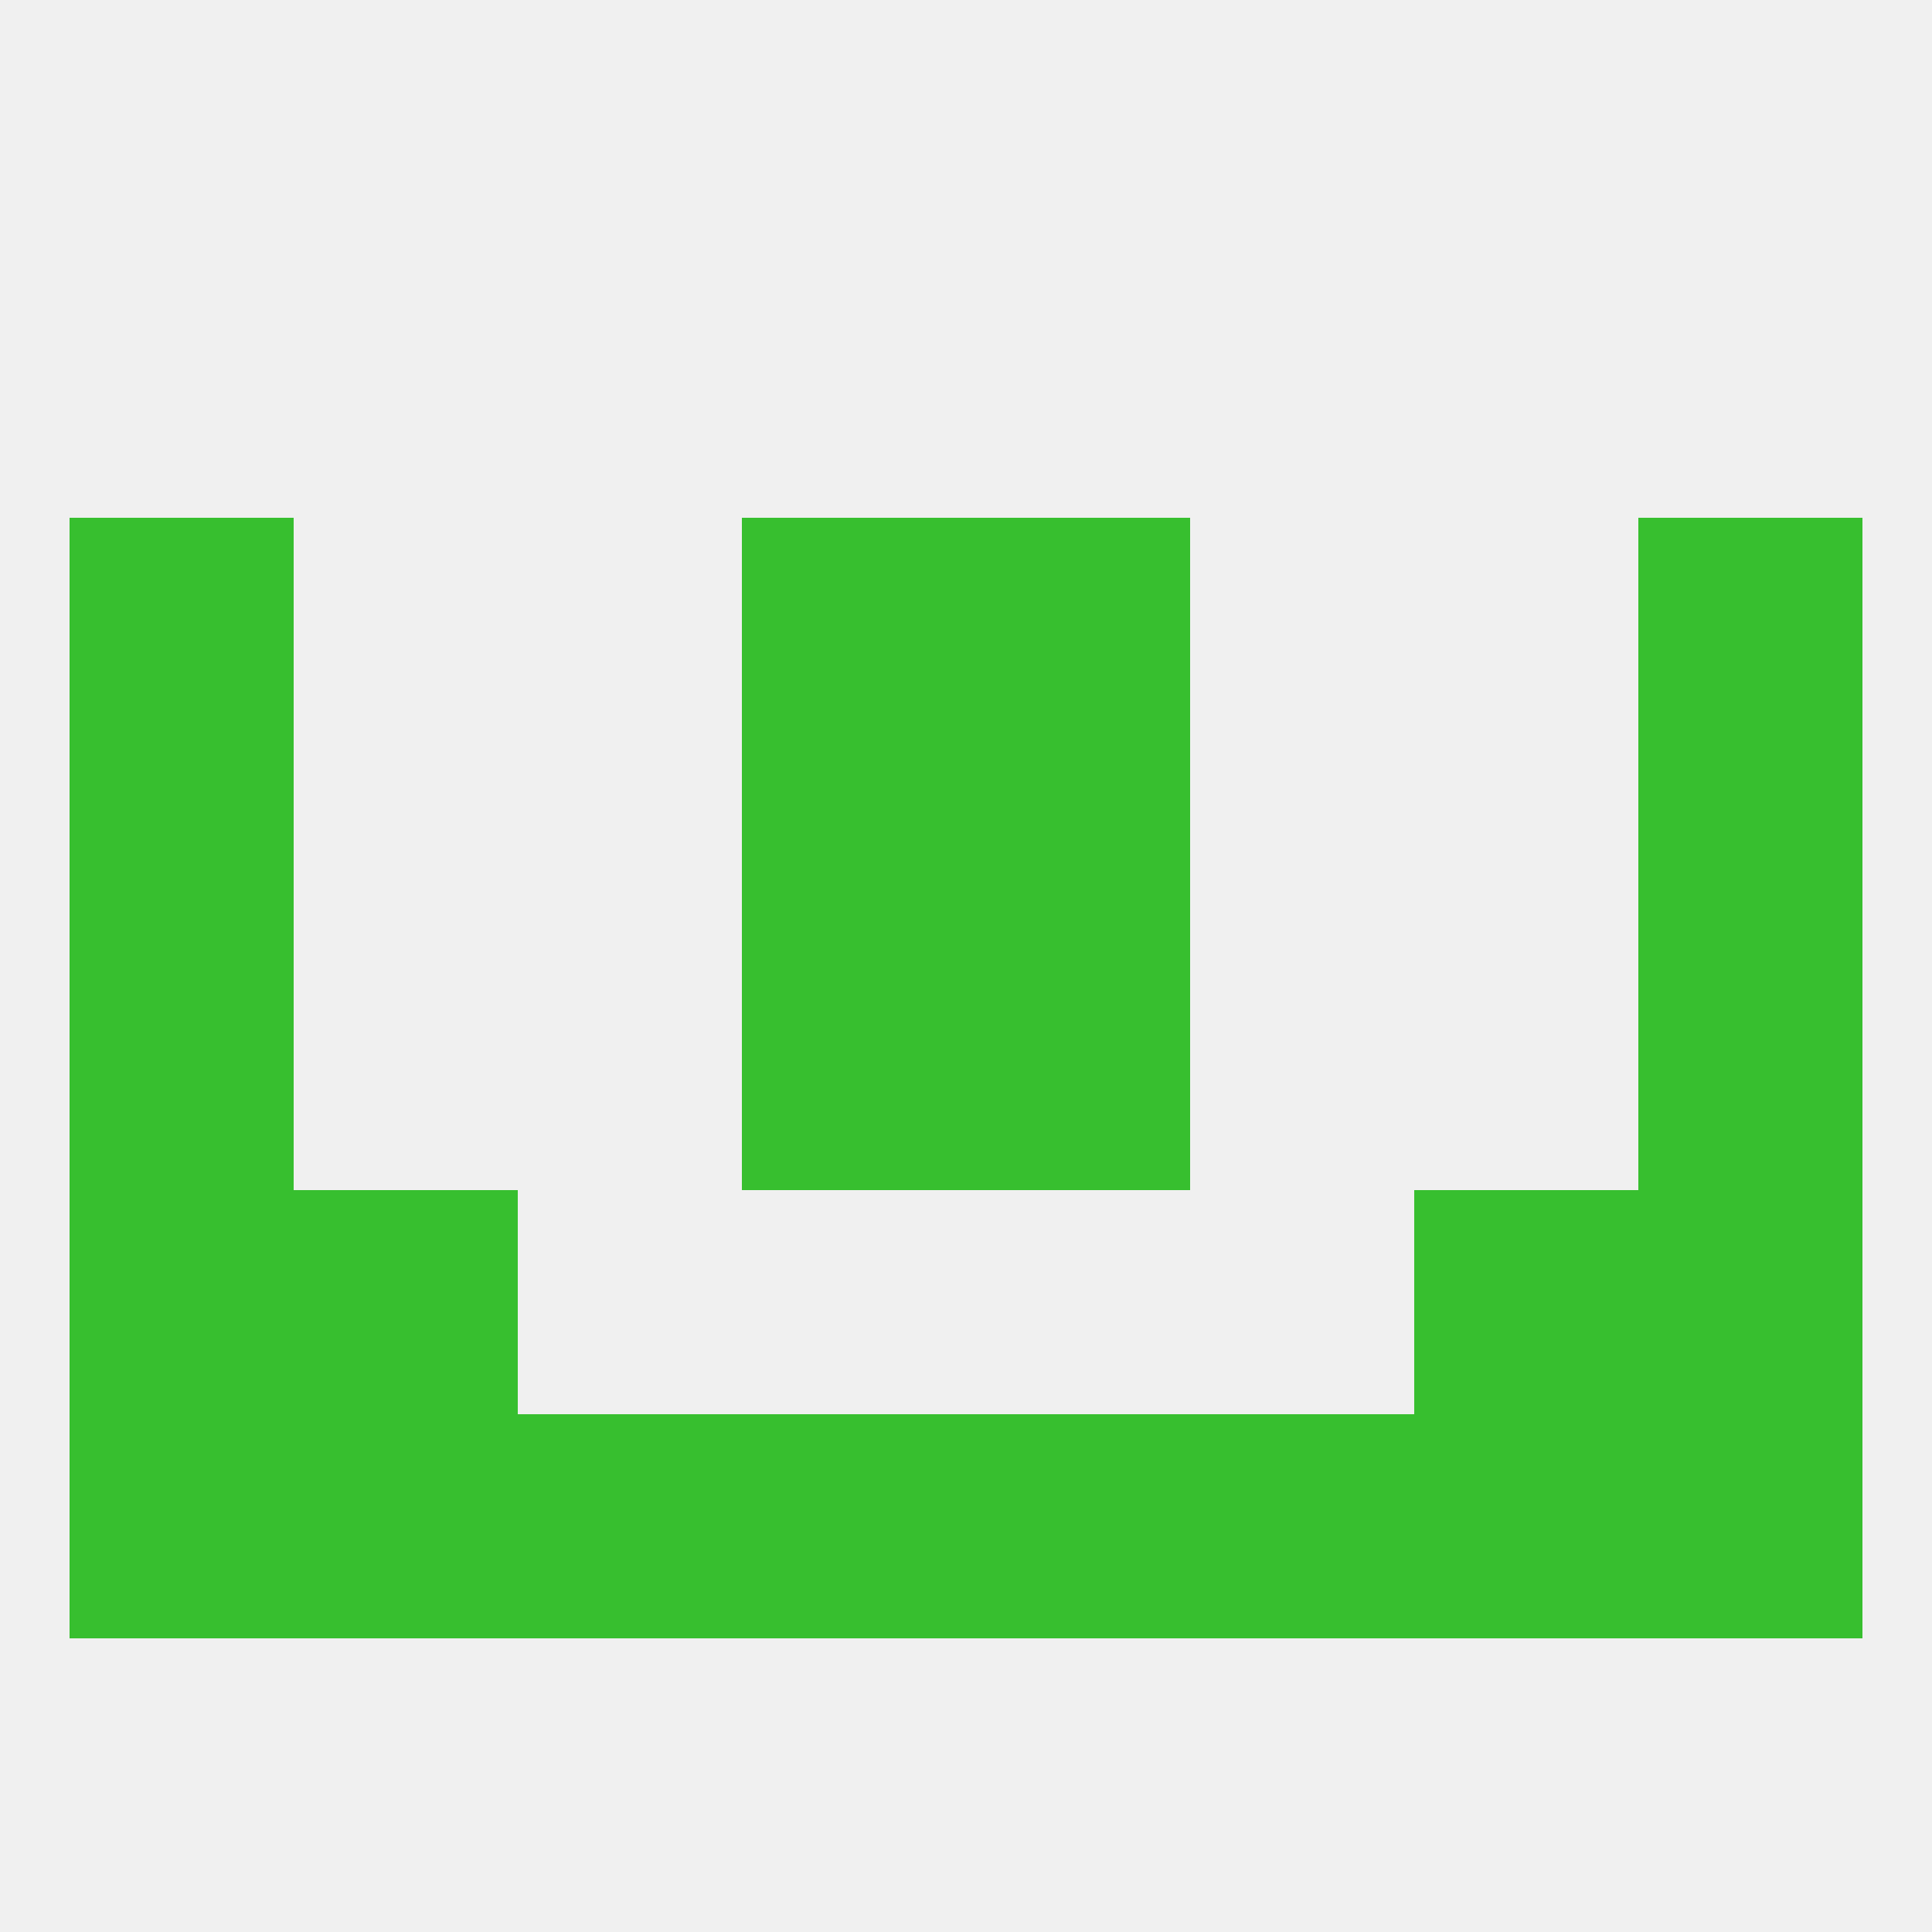
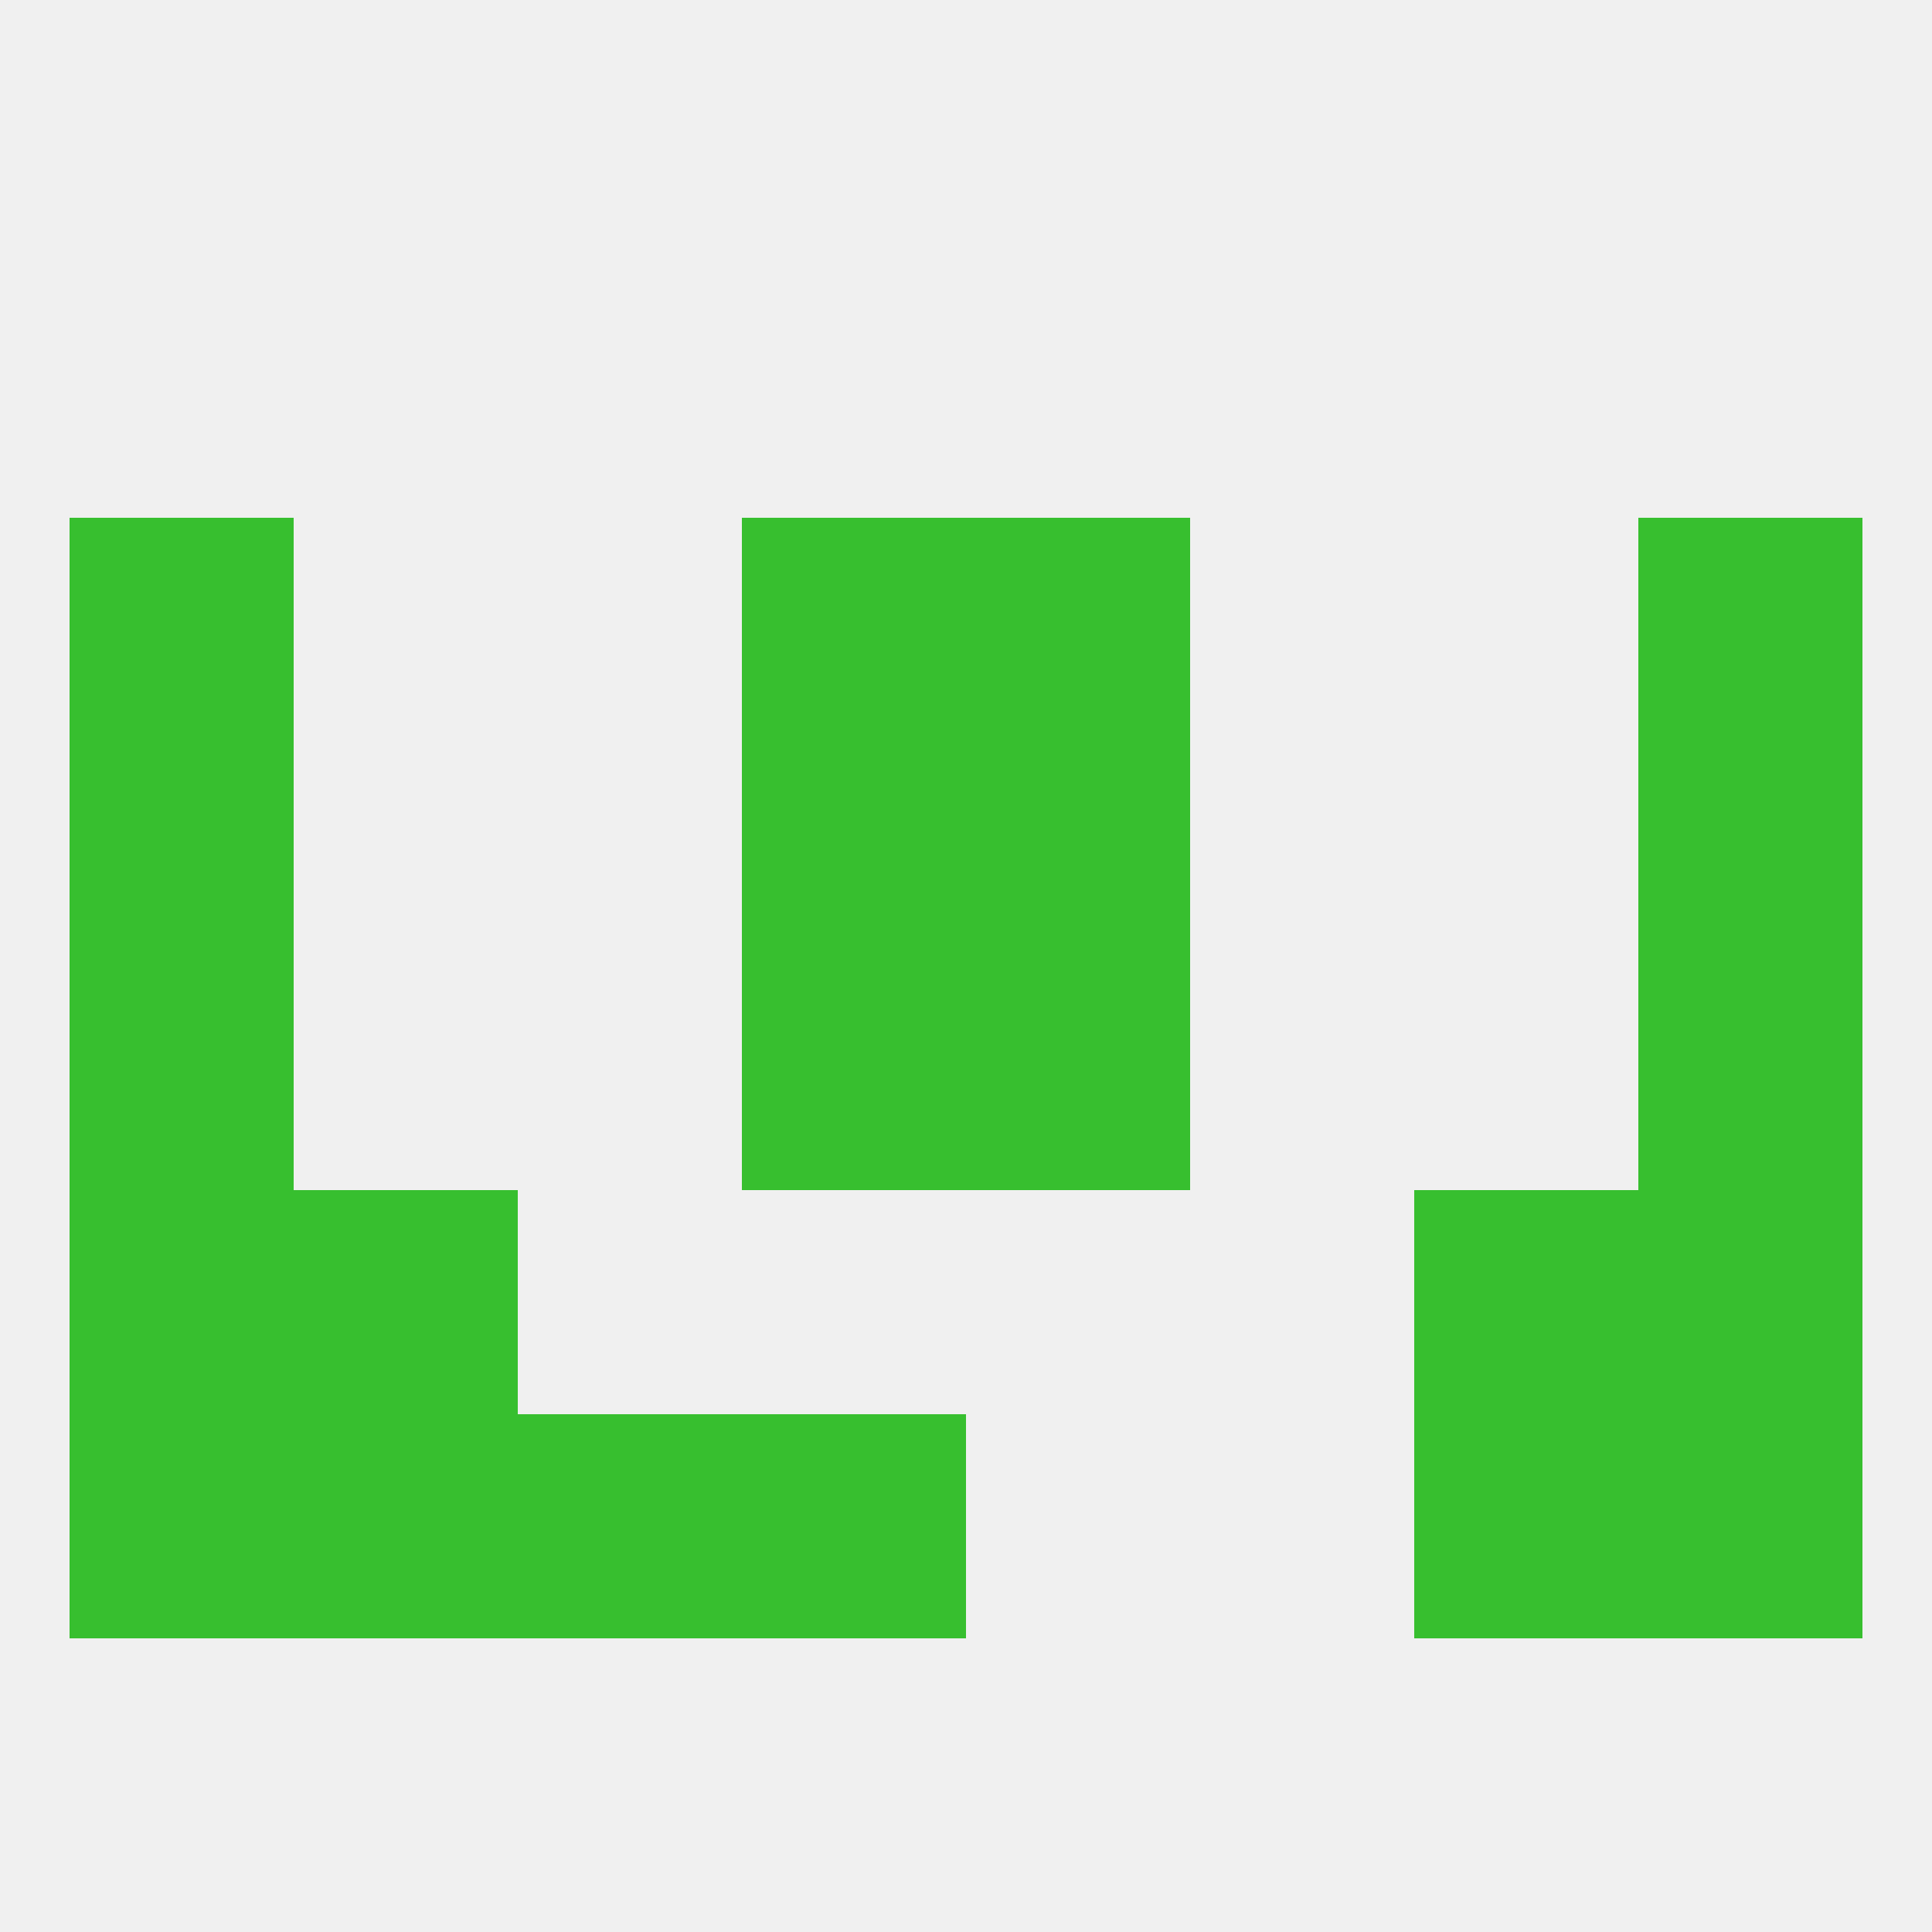
<svg xmlns="http://www.w3.org/2000/svg" version="1.1" baseprofile="full" width="250" height="250" viewBox="0 0 250 250">
  <rect width="100%" height="100%" fill="rgba(240,240,240,255)" />
  <rect x="183" y="154" width="29" height="29" fill="rgba(55,191,47,255)" />
  <rect x="9" y="154" width="29" height="29" fill="rgba(55,191,47,255)" />
  <rect x="212" y="154" width="29" height="29" fill="rgba(55,191,47,255)" />
  <rect x="38" y="154" width="29" height="29" fill="rgba(55,191,47,255)" />
  <rect x="38" y="183" width="29" height="29" fill="rgba(55,191,47,255)" />
  <rect x="212" y="183" width="29" height="29" fill="rgba(55,191,47,255)" />
  <rect x="183" y="183" width="29" height="29" fill="rgba(55,191,47,255)" />
  <rect x="67" y="183" width="29" height="29" fill="rgba(55,191,47,255)" />
-   <rect x="154" y="183" width="29" height="29" fill="rgba(55,191,47,255)" />
  <rect x="9" y="183" width="29" height="29" fill="rgba(55,191,47,255)" />
  <rect x="96" y="183" width="29" height="29" fill="rgba(55,191,47,255)" />
-   <rect x="125" y="183" width="29" height="29" fill="rgba(55,191,47,255)" />
  <rect x="96" y="125" width="29" height="29" fill="rgba(55,191,47,255)" />
  <rect x="125" y="125" width="29" height="29" fill="rgba(55,191,47,255)" />
  <rect x="9" y="125" width="29" height="29" fill="rgba(55,191,47,255)" />
  <rect x="212" y="125" width="29" height="29" fill="rgba(55,191,47,255)" />
  <rect x="125" y="96" width="29" height="29" fill="rgba(55,191,47,255)" />
  <rect x="9" y="96" width="29" height="29" fill="rgba(55,191,47,255)" />
  <rect x="212" y="96" width="29" height="29" fill="rgba(55,191,47,255)" />
  <rect x="96" y="96" width="29" height="29" fill="rgba(55,191,47,255)" />
  <rect x="212" y="67" width="29" height="29" fill="rgba(55,191,47,255)" />
  <rect x="96" y="67" width="29" height="29" fill="rgba(55,191,47,255)" />
  <rect x="125" y="67" width="29" height="29" fill="rgba(55,191,47,255)" />
  <rect x="9" y="67" width="29" height="29" fill="rgba(55,191,47,255)" />
</svg>